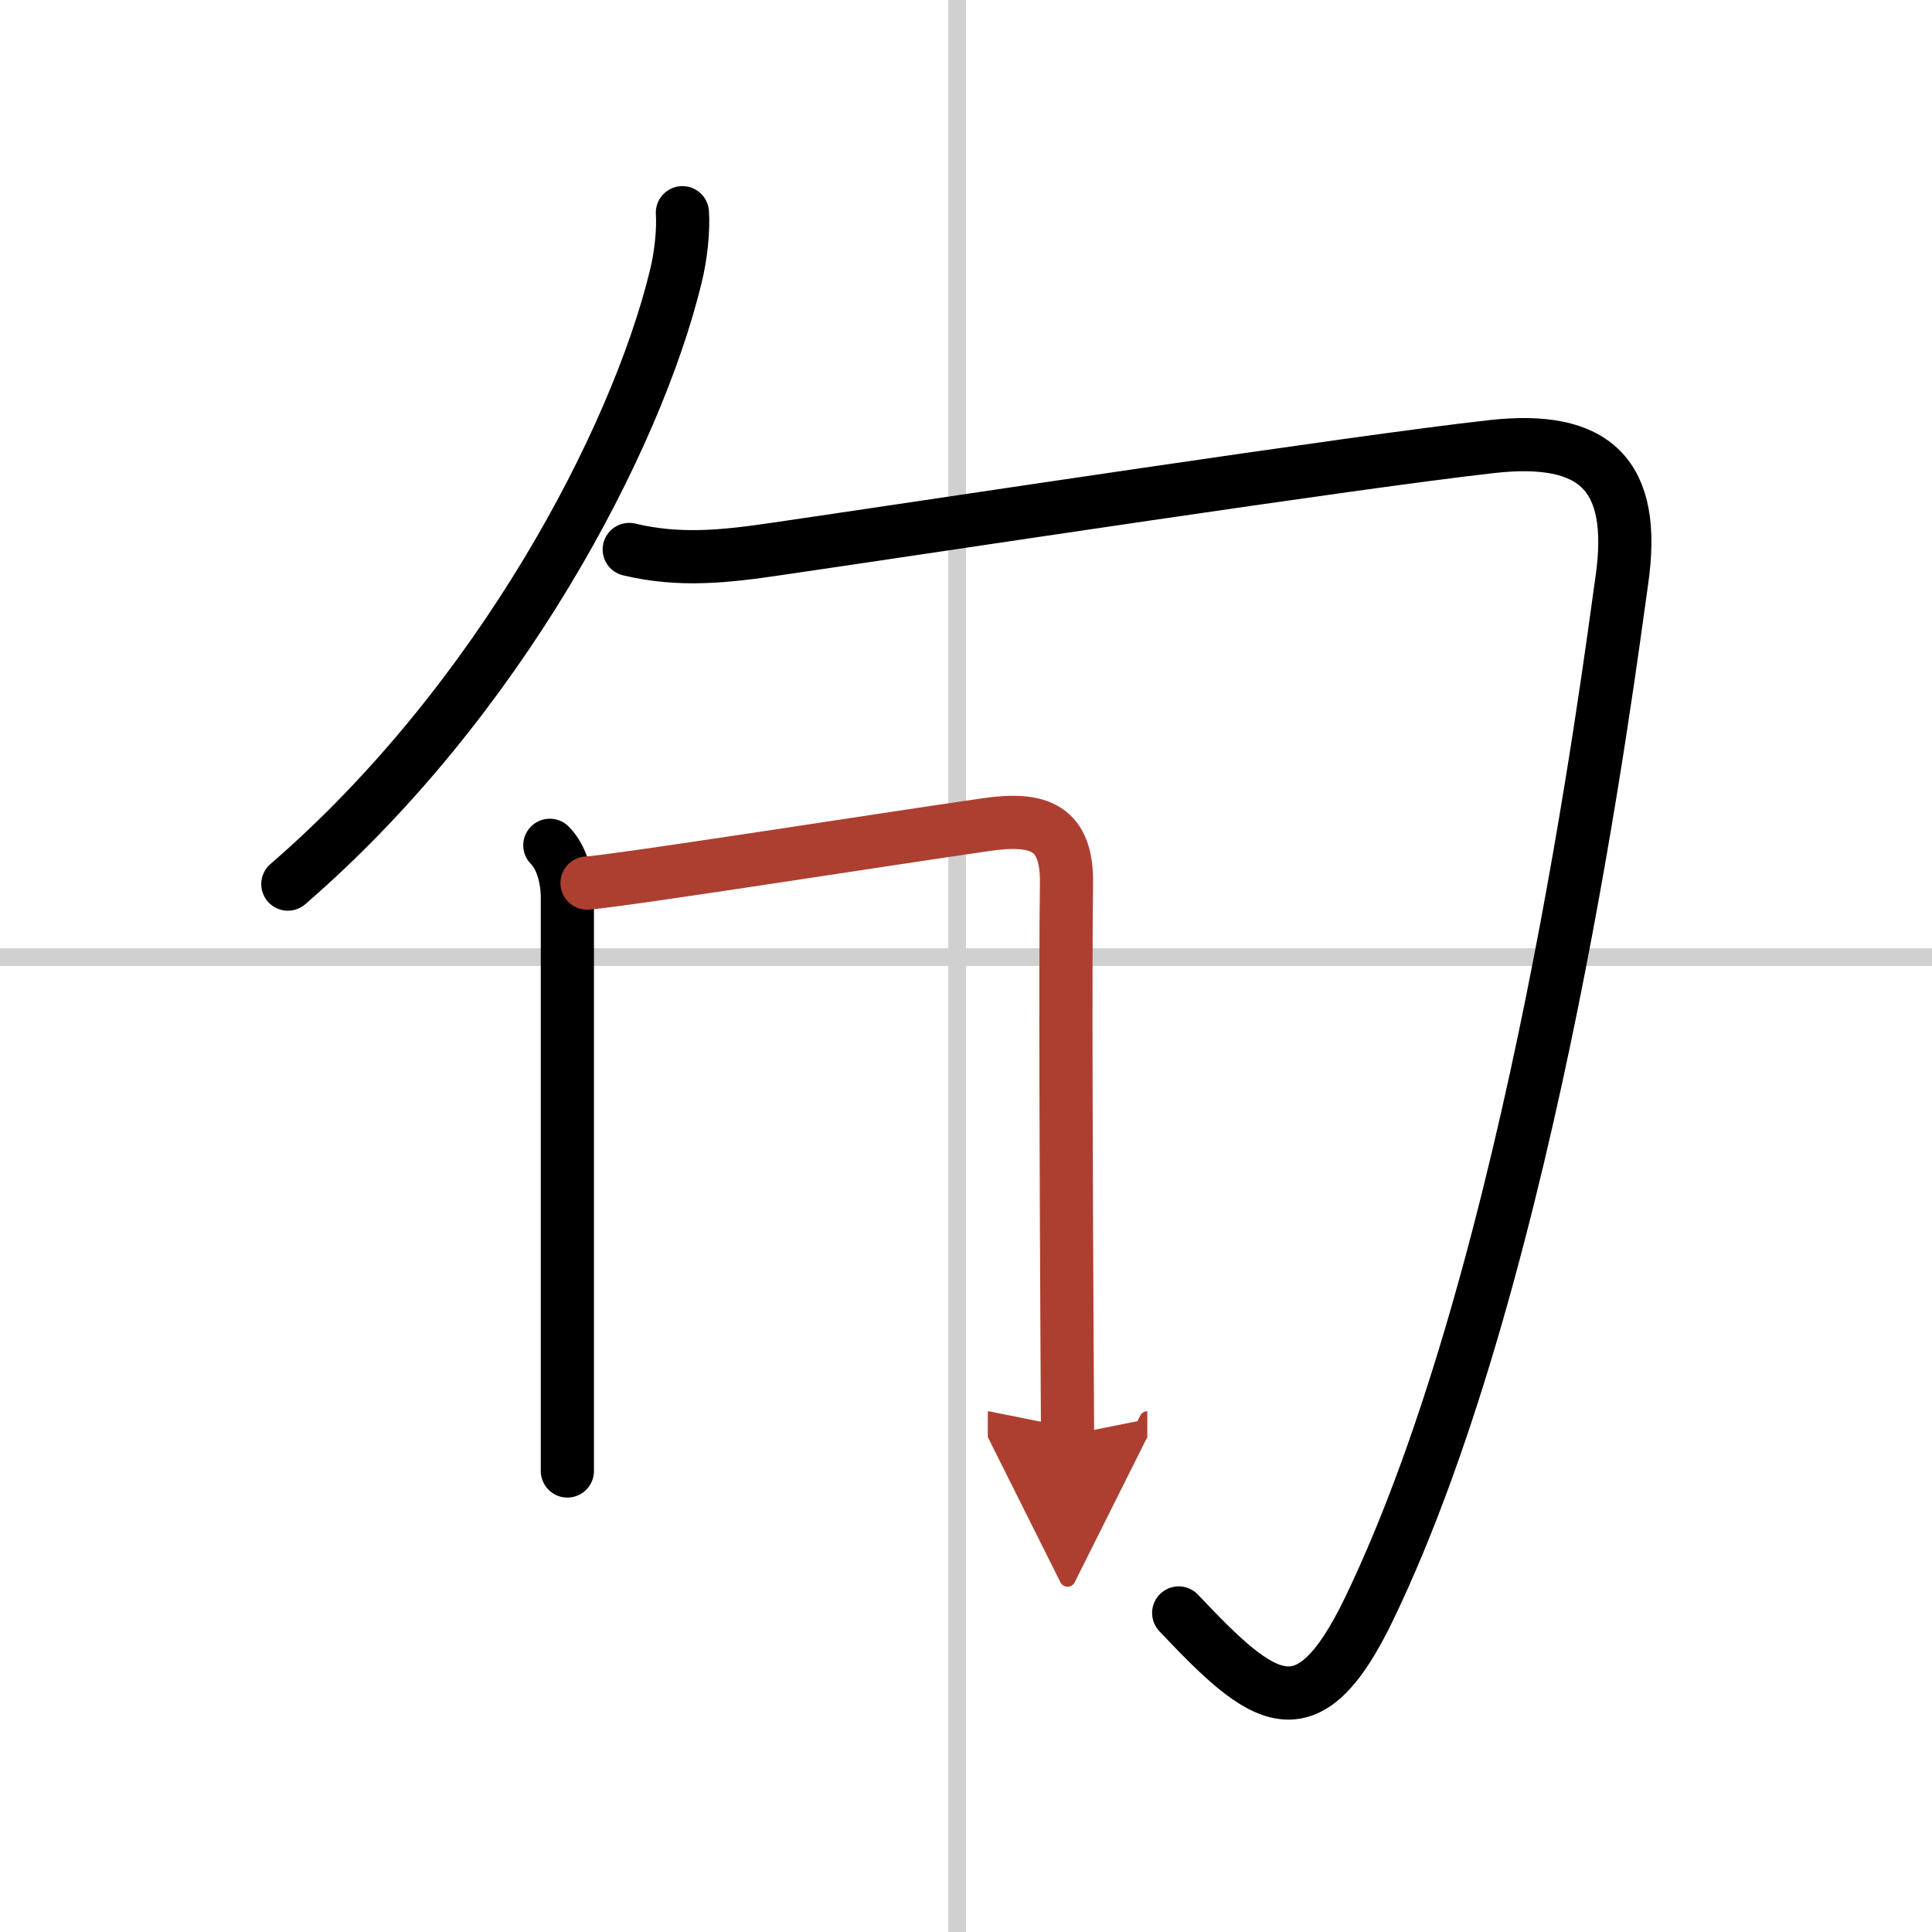
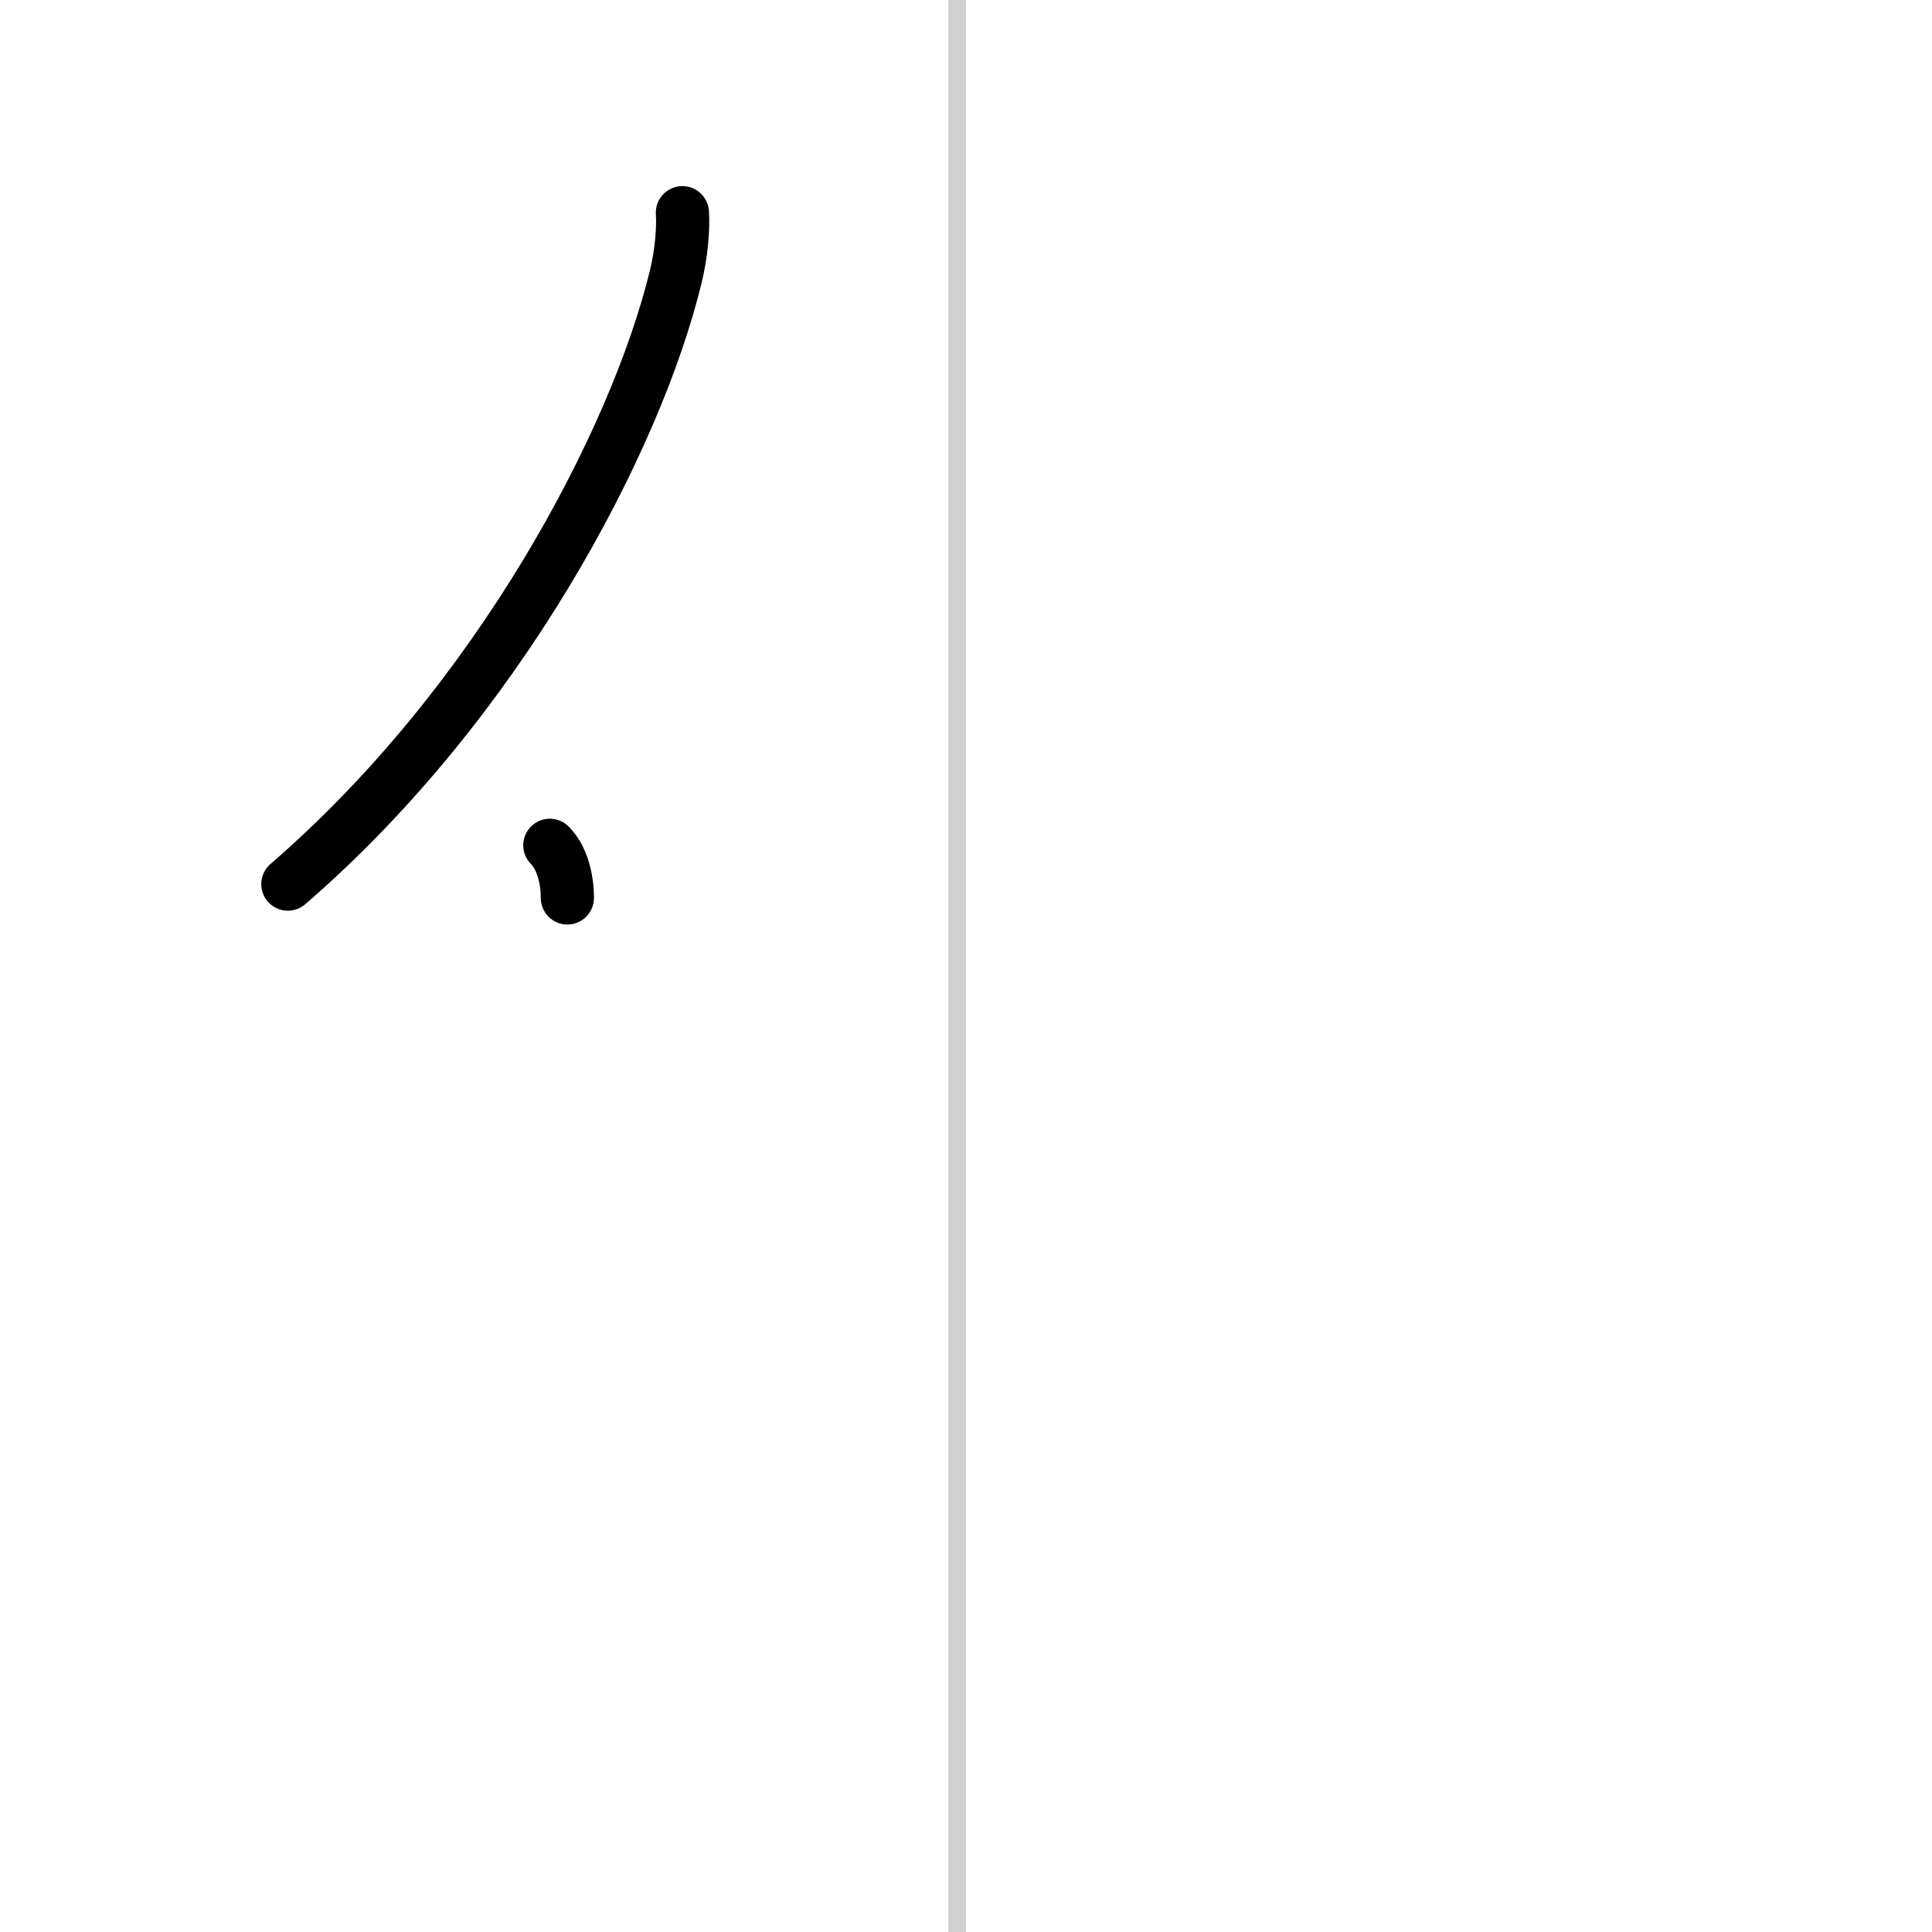
<svg xmlns="http://www.w3.org/2000/svg" width="400" height="400" viewBox="0 0 109 109">
  <defs>
    <marker id="a" markerWidth="4" orient="auto" refX="1" refY="5" viewBox="0 0 10 10">
-       <polyline points="0 0 10 5 0 10 1 5" fill="#ad3f31" stroke="#ad3f31" />
-     </marker>
+       </marker>
  </defs>
  <g fill="none" stroke="#000" stroke-linecap="round" stroke-linejoin="round" stroke-width="3">
-     <rect width="100%" height="100%" fill="#fff" stroke="#fff" />
    <line x1="54" x2="54" y2="109" stroke="#d0d0d0" stroke-width="1" />
-     <line x2="109" y1="54" y2="54" stroke="#d0d0d0" stroke-width="1" />
    <path d="m38.5 12c0.06 0.9-0.06 2.35-0.38 3.63-2.25 9.24-9.97 23.96-21.88 34.25" />
-     <path d="m35.5 31c2.88 0.69 5.48 0.39 8.39-0.04 9.58-1.4 32.4-4.88 40.23-5.76 5.87-0.67 8.24 1.58 7.38 7.55-0.75 5.25-4.98 38.75-14.25 58-3.5 7.28-5.99 5.29-10.75 0.25" />
-     <path d="m31.02 47.69c0.71 0.71 0.99 1.93 0.99 2.97v26.21 6.12" />
-     <path d="m33.12 49.82c1.77-0.11 16.84-2.48 22.54-3.3 2.99-0.43 4.56 0.18 4.51 3.35-0.07 4.45-0.01 18.09 0.03 25.75 0.02 3.16 0.03 5.3 0.03 5.35" marker-end="url(#a)" stroke="#ad3f31" />
+     <path d="m31.02 47.69c0.71 0.71 0.99 1.93 0.99 2.97" />
  </g>
</svg>